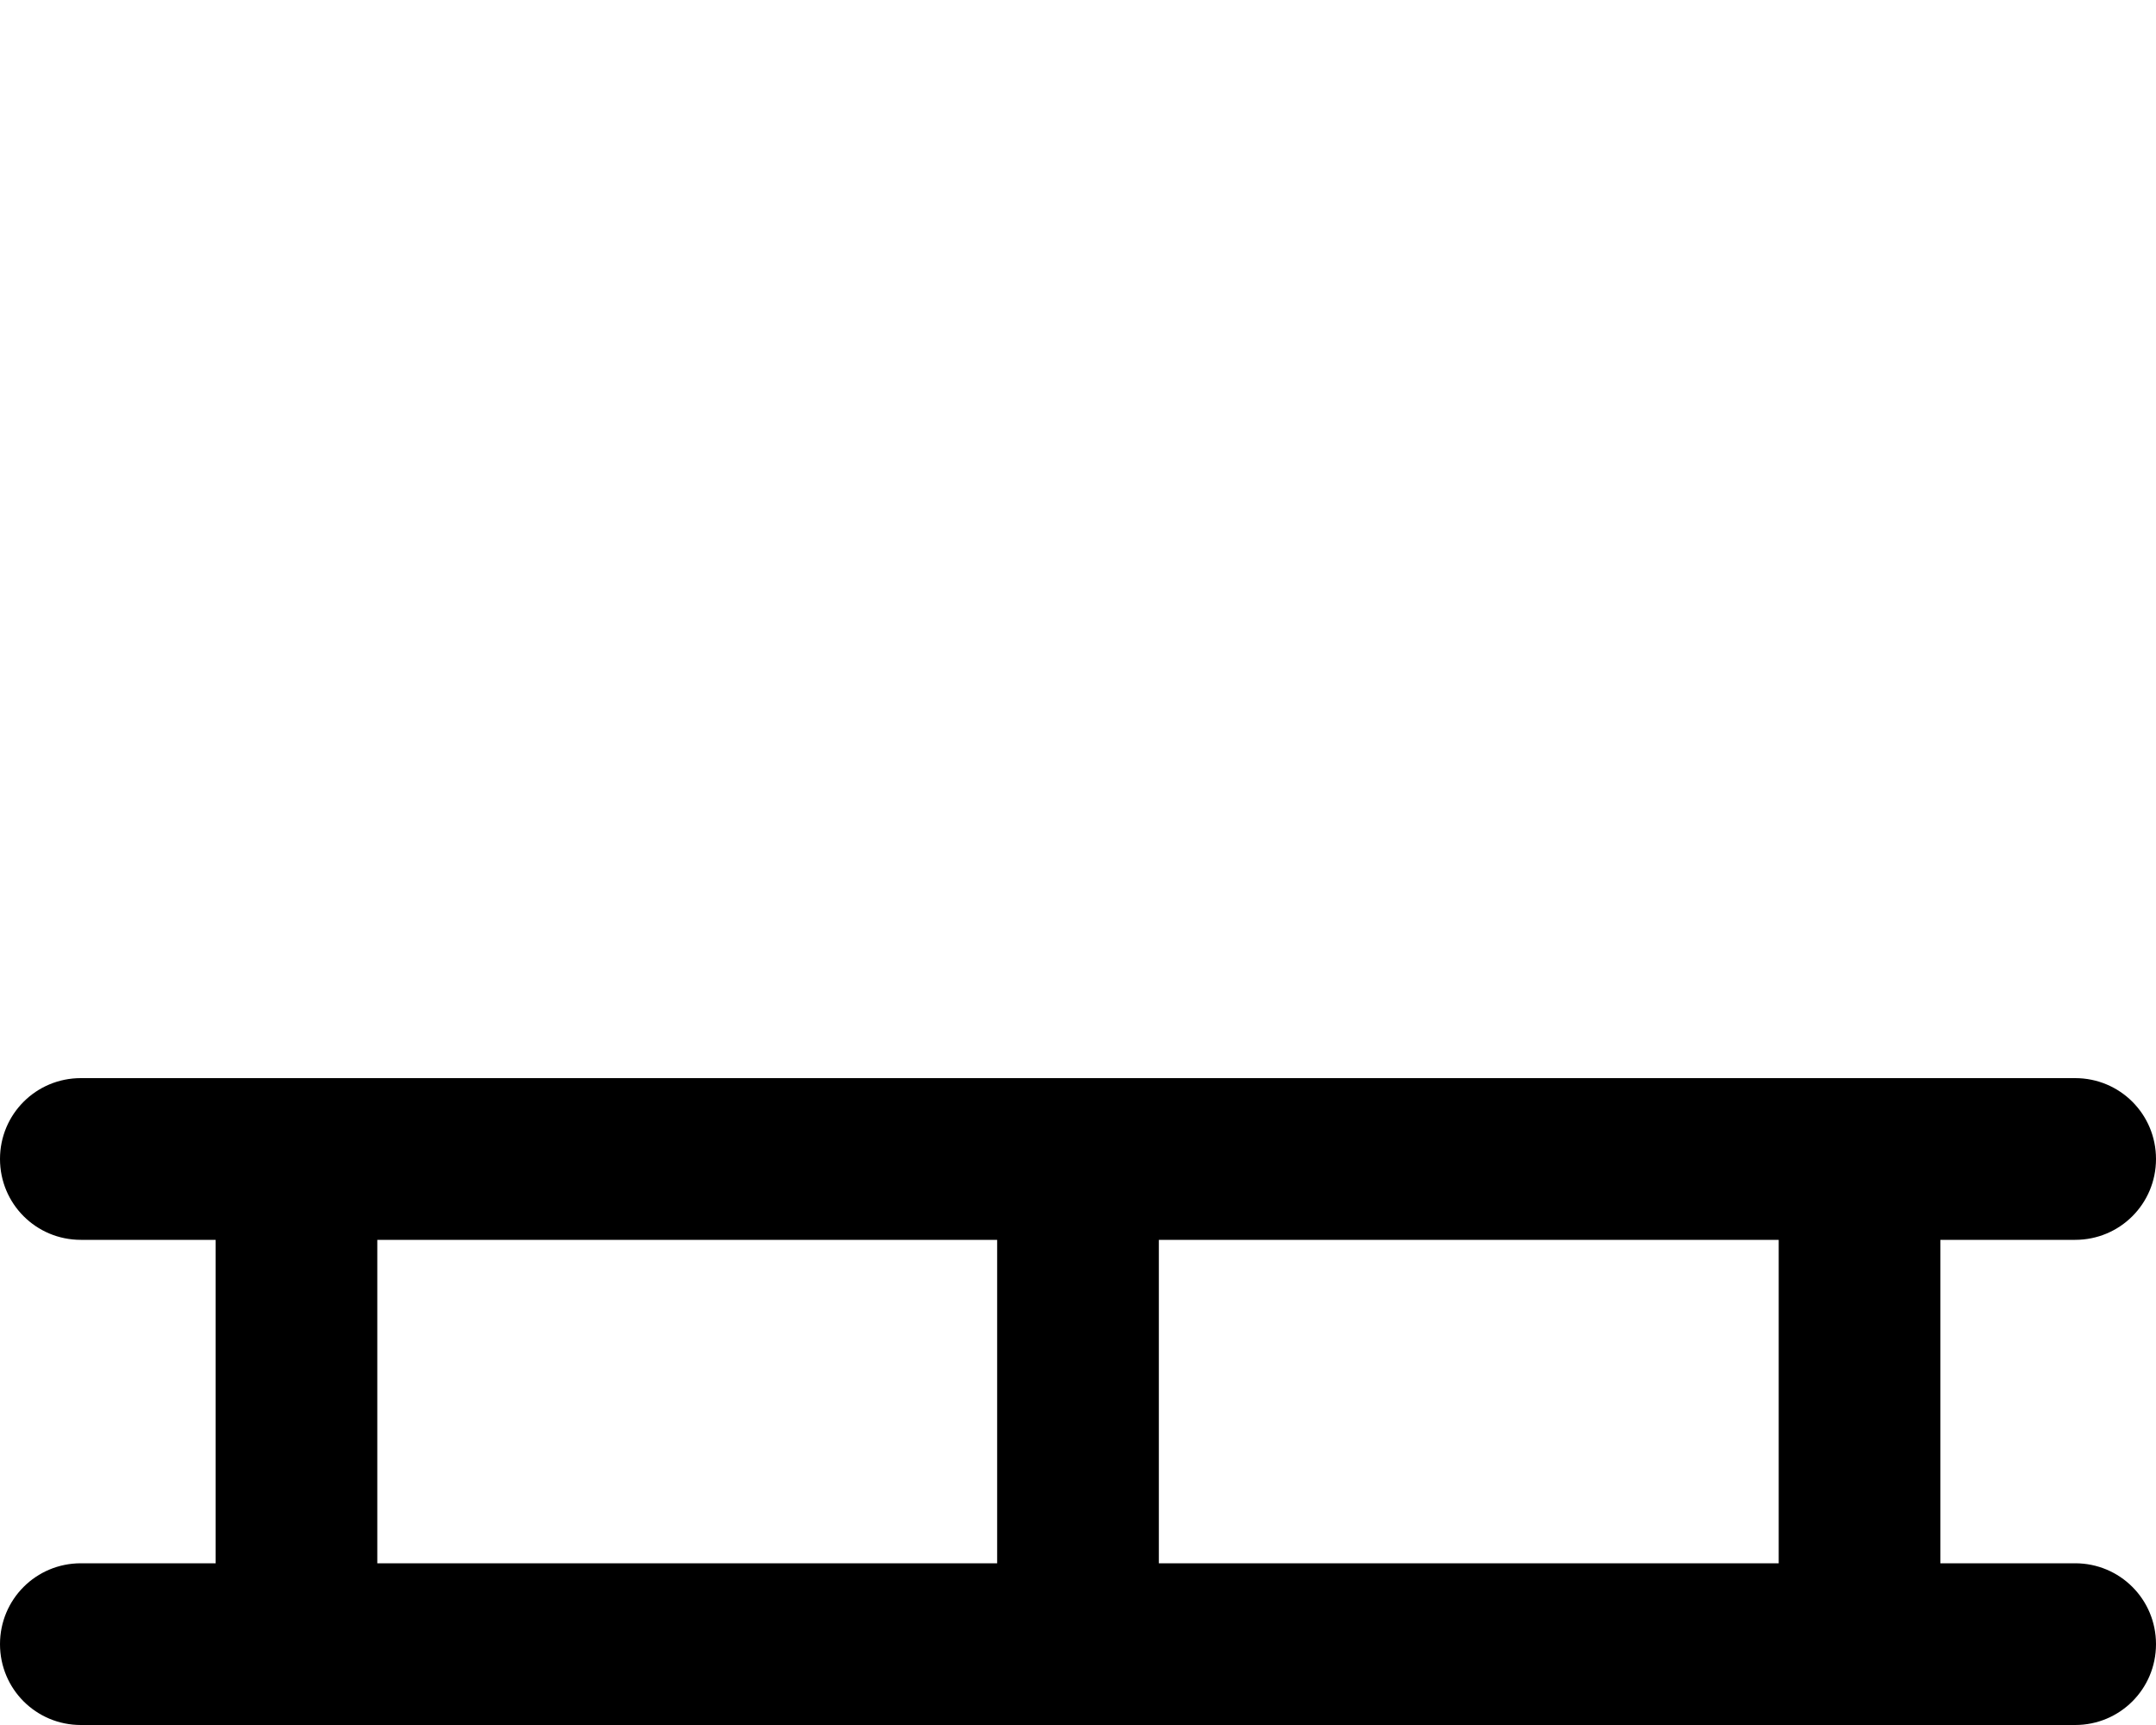
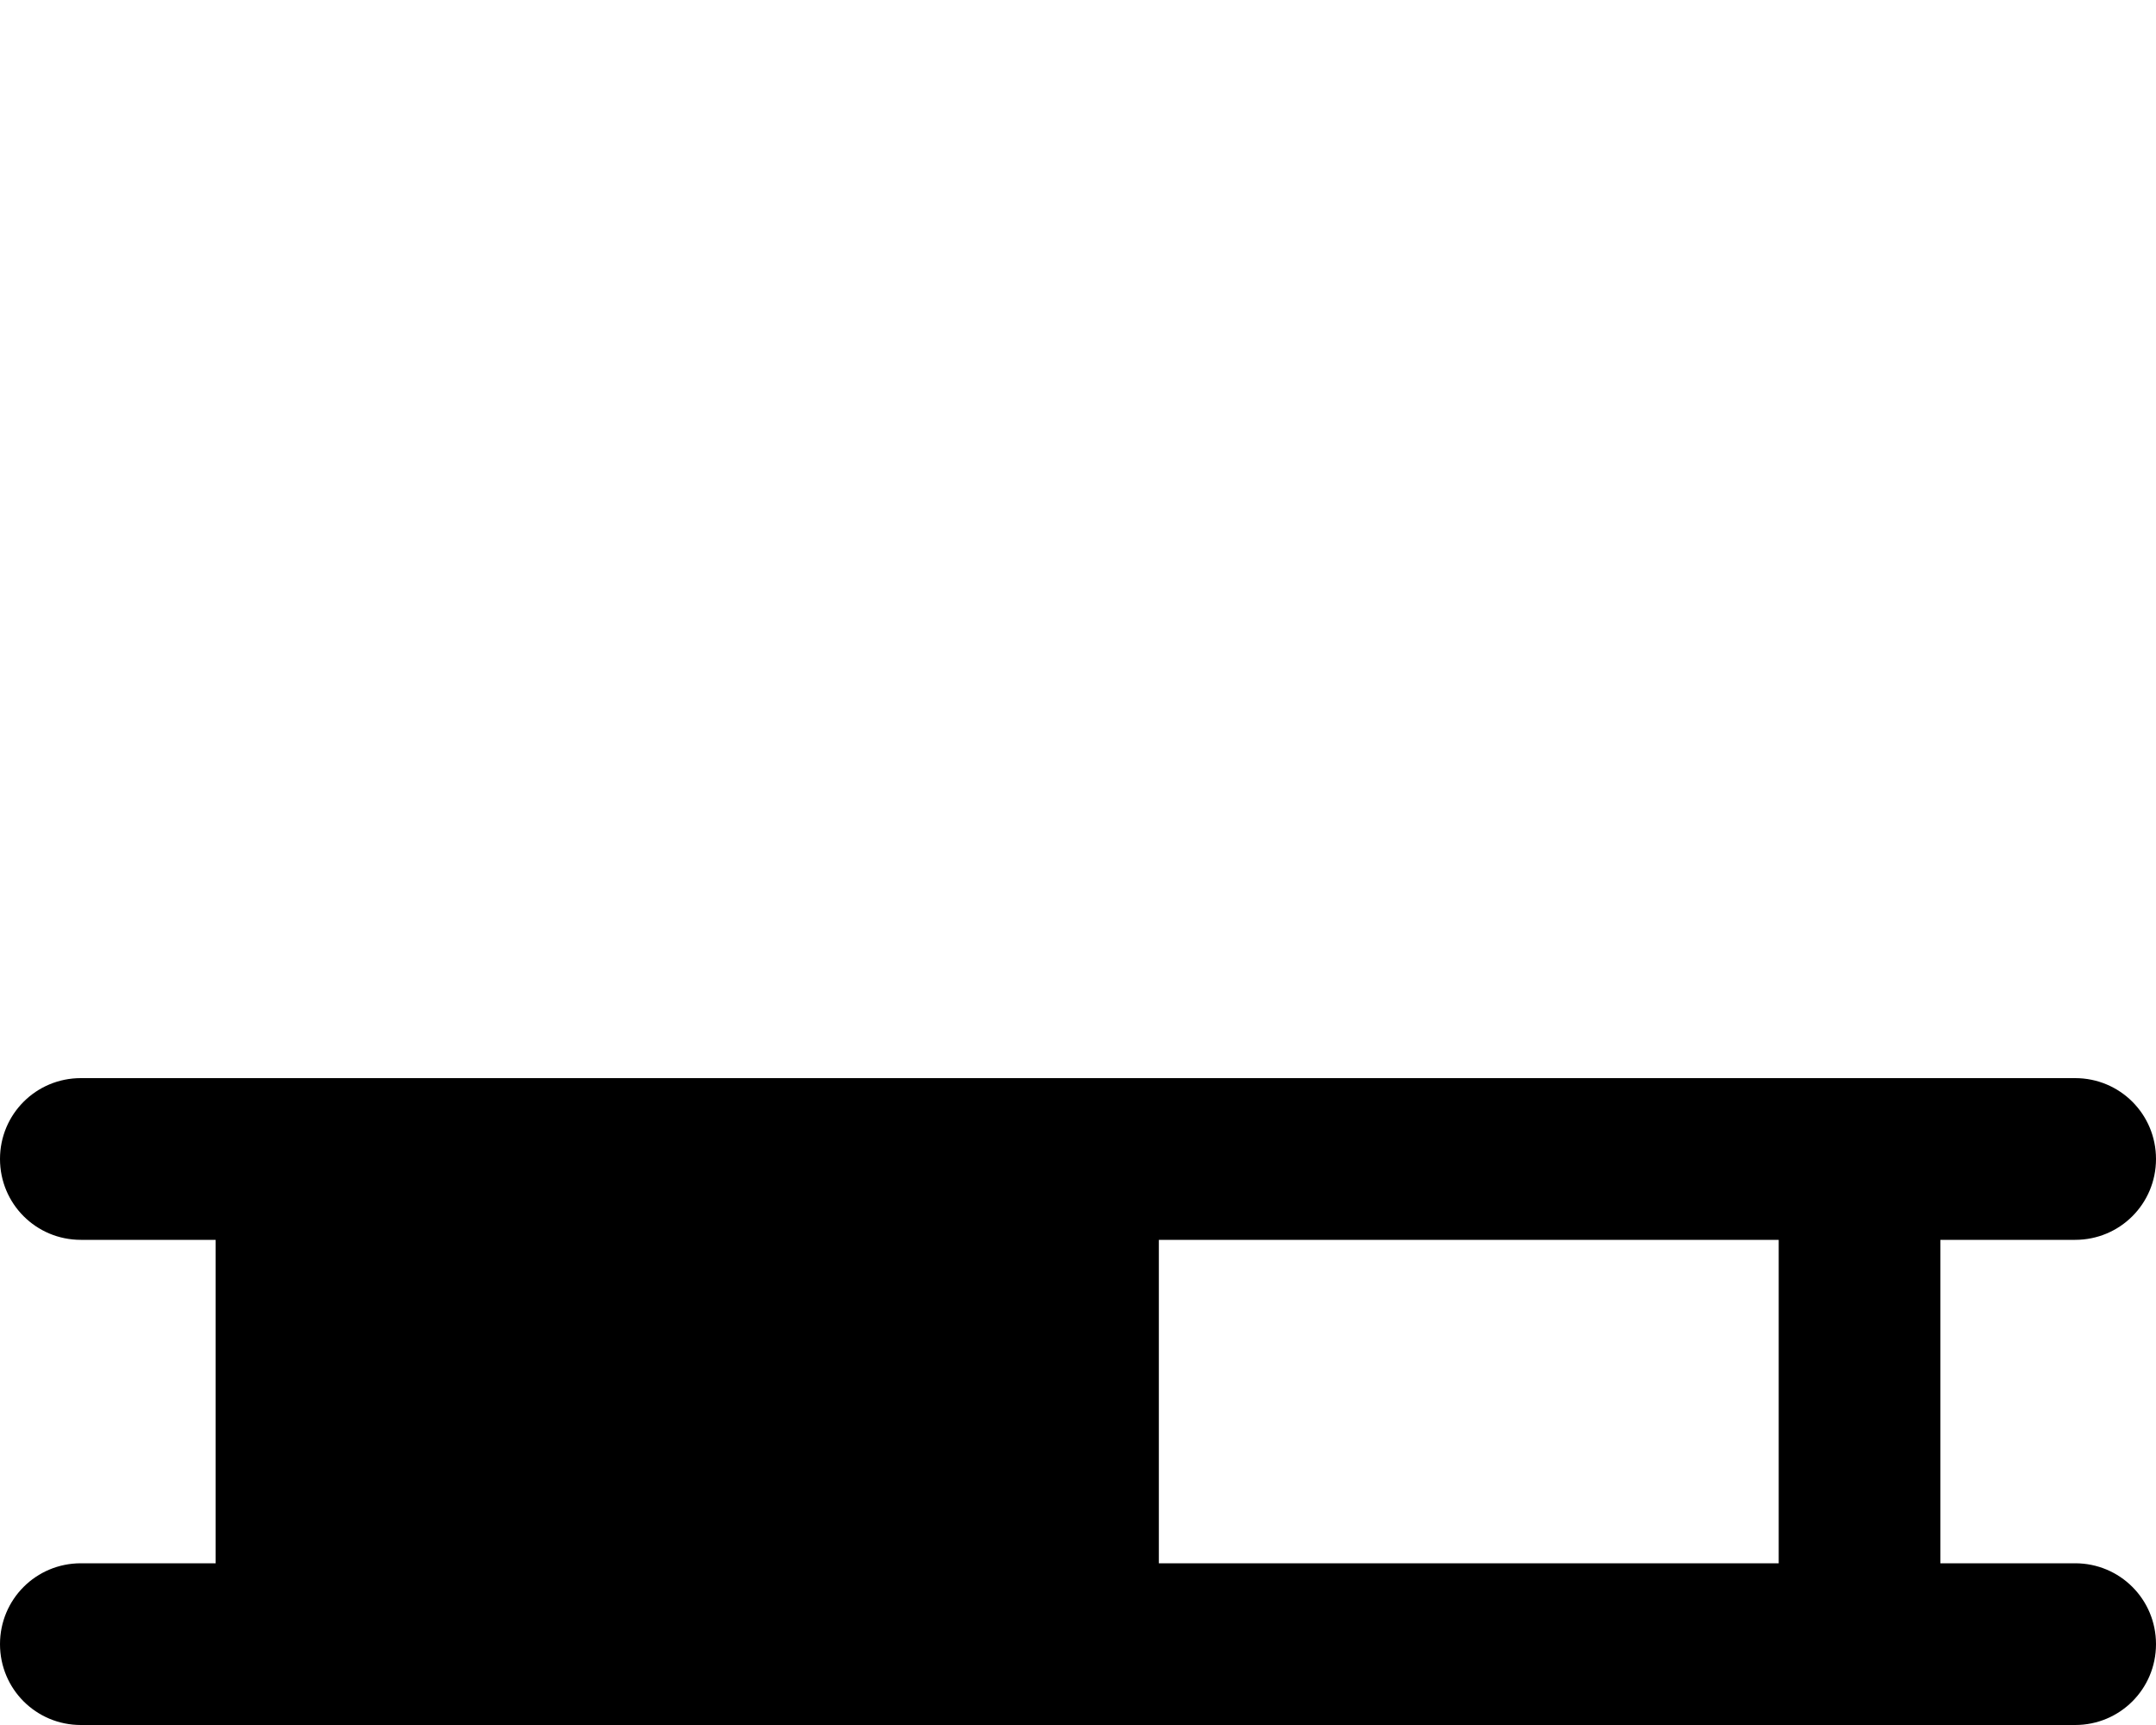
<svg xmlns="http://www.w3.org/2000/svg" viewBox="0 0 640 512">
-   <path d="M24 320c-13.3 0-24 10.7-24 24s10.7 24 24 24H64v96H24c-13.3 0-24 10.7-24 24s10.7 24 24 24H88 320 552h64c13.3 0 24-10.7 24-24s-10.7-24-24-24H576V368h40c13.3 0 24-10.7 24-24s-10.7-24-24-24H552 320 88 24zm88 48H296v96H112V368zm232 0H528v96H344V368z" />
+   <path d="M24 320c-13.3 0-24 10.7-24 24s10.7 24 24 24H64v96H24c-13.3 0-24 10.7-24 24s10.7 24 24 24H88 320 552h64c13.3 0 24-10.7 24-24s-10.7-24-24-24H576V368h40c13.3 0 24-10.7 24-24s-10.7-24-24-24H552 320 88 24zm88 48v96H112V368zm232 0H528v96H344V368z" />
</svg>